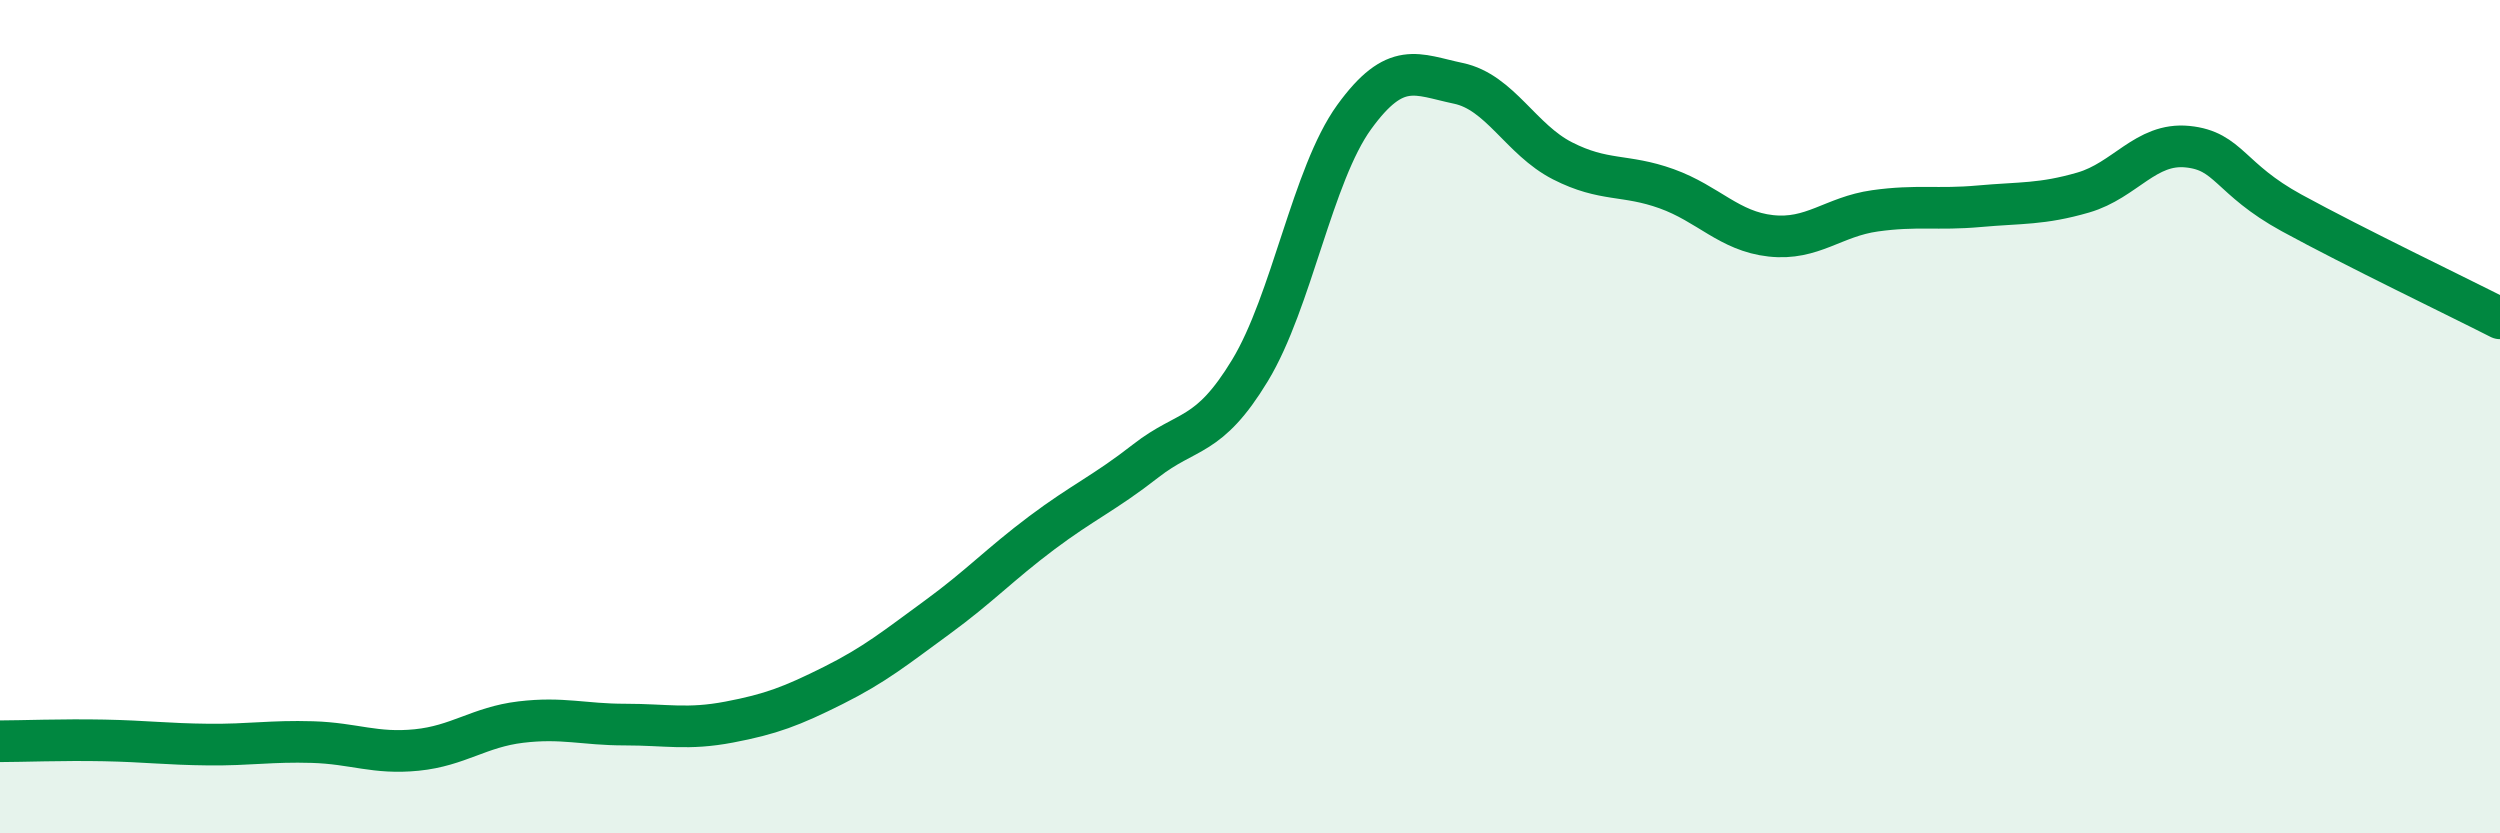
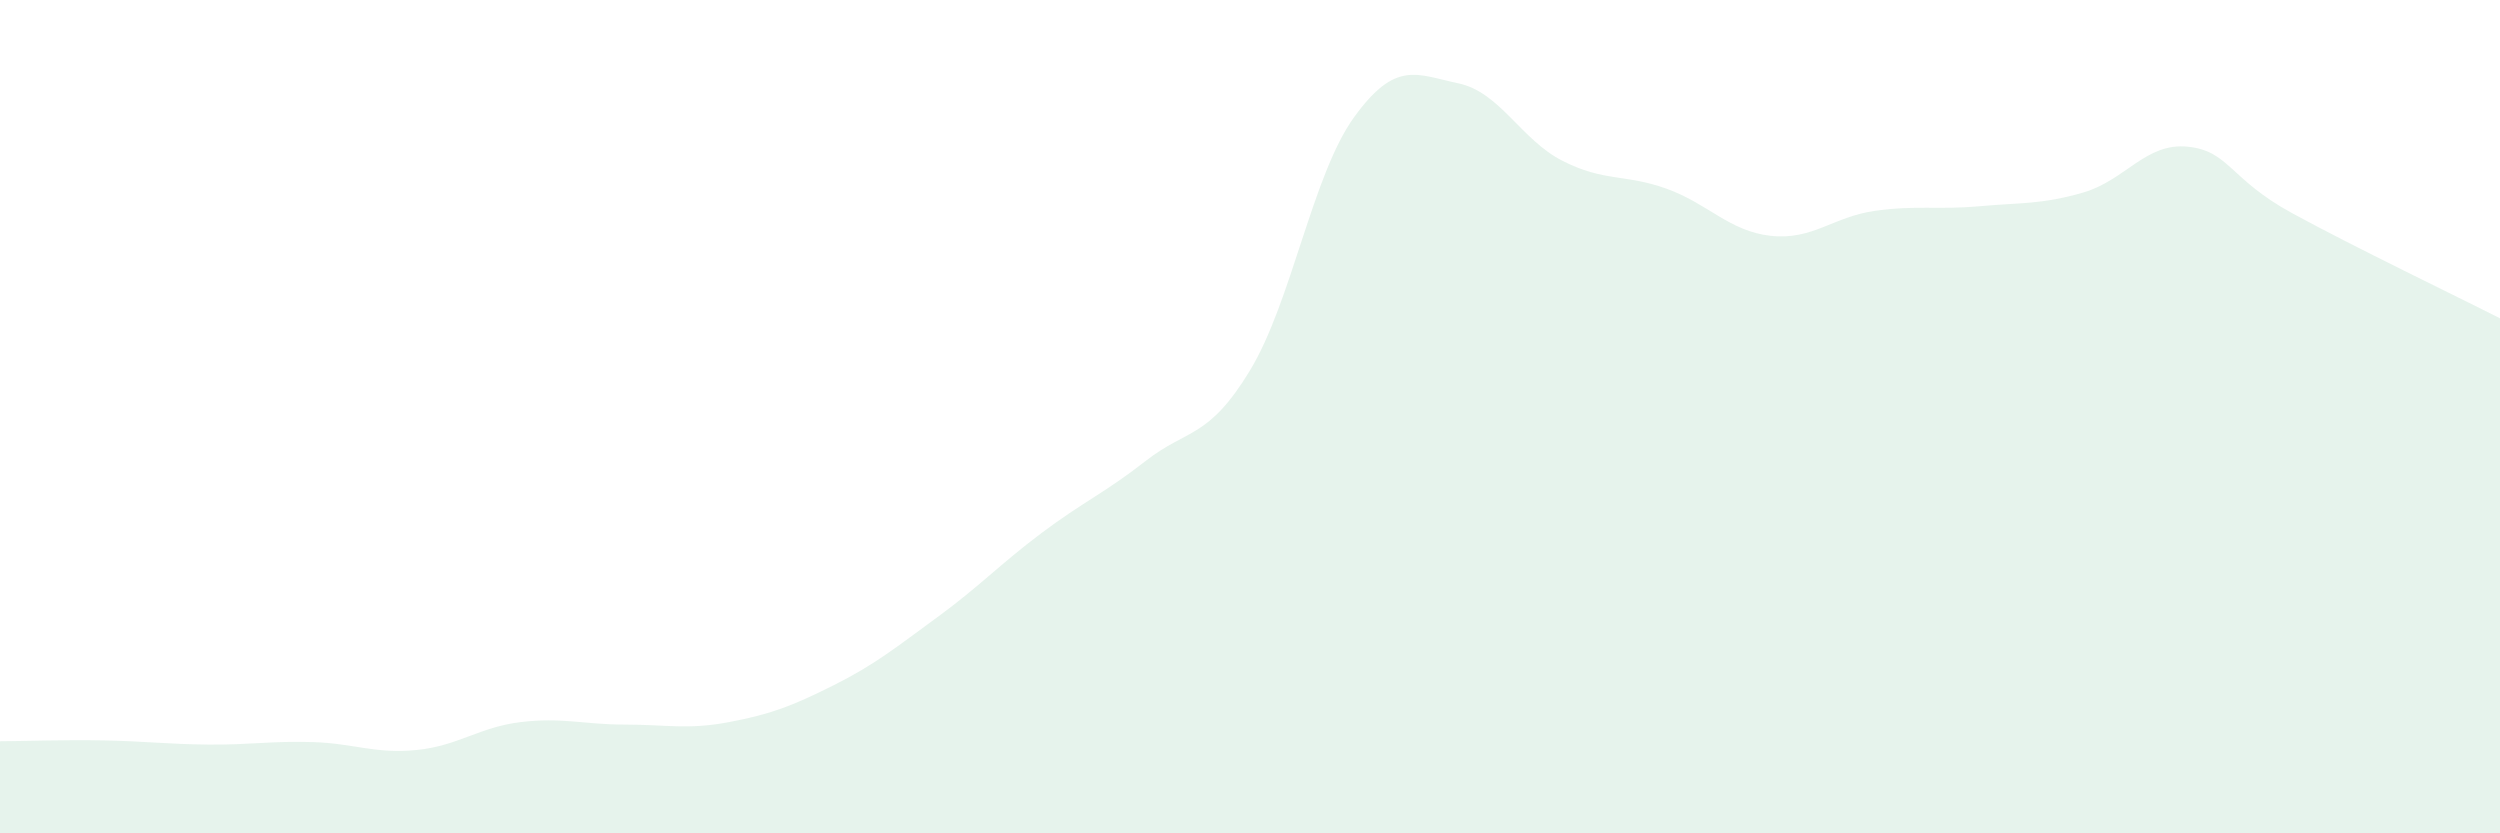
<svg xmlns="http://www.w3.org/2000/svg" width="60" height="20" viewBox="0 0 60 20">
  <path d="M 0,17.79 C 0.5,17.79 1.5,17.75 2.5,17.77 C 3.5,17.79 4,17.86 5,17.87 C 6,17.88 6.5,17.78 7.5,17.81 C 8.5,17.84 9,18.1 10,18 C 11,17.9 11.5,17.45 12.5,17.33 C 13.5,17.21 14,17.39 15,17.39 C 16,17.39 16.5,17.52 17.5,17.33 C 18.5,17.14 19,16.95 20,16.45 C 21,15.95 21.5,15.54 22.5,14.81 C 23.5,14.08 24,13.54 25,12.79 C 26,12.04 26.5,11.84 27.5,11.06 C 28.5,10.28 29,10.54 30,8.89 C 31,7.24 31.5,4.19 32.5,2.81 C 33.5,1.43 34,1.79 35,2 C 36,2.21 36.5,3.35 37.5,3.86 C 38.5,4.37 39,4.17 40,4.53 C 41,4.89 41.5,5.55 42.5,5.66 C 43.5,5.77 44,5.2 45,5.06 C 46,4.92 46.5,5.04 47.5,4.95 C 48.5,4.86 49,4.91 50,4.62 C 51,4.33 51.5,3.42 52.5,3.52 C 53.5,3.62 53.5,4.29 55,5.11 C 56.5,5.93 59,7.13 60,7.64L60 20L0 20Z" fill="#008740" opacity="0.1" stroke-linecap="round" stroke-linejoin="round" />
-   <path d="M 0,17.79 C 0.5,17.79 1.5,17.75 2.5,17.77 C 3.5,17.79 4,17.86 5,17.87 C 6,17.88 6.5,17.78 7.5,17.81 C 8.5,17.84 9,18.1 10,18 C 11,17.9 11.5,17.45 12.5,17.33 C 13.5,17.21 14,17.39 15,17.39 C 16,17.39 16.5,17.52 17.5,17.33 C 18.5,17.14 19,16.95 20,16.45 C 21,15.95 21.5,15.54 22.5,14.81 C 23.5,14.08 24,13.54 25,12.79 C 26,12.04 26.5,11.84 27.5,11.06 C 28.5,10.28 29,10.54 30,8.89 C 31,7.24 31.5,4.19 32.5,2.81 C 33.5,1.43 34,1.79 35,2 C 36,2.21 36.5,3.35 37.5,3.86 C 38.5,4.37 39,4.17 40,4.53 C 41,4.89 41.5,5.55 42.5,5.66 C 43.5,5.77 44,5.2 45,5.06 C 46,4.92 46.5,5.04 47.5,4.95 C 48.5,4.86 49,4.91 50,4.62 C 51,4.33 51.5,3.42 52.5,3.52 C 53.5,3.62 53.5,4.29 55,5.11 C 56.5,5.93 59,7.13 60,7.64" stroke="#008740" stroke-width="1" fill="none" stroke-linecap="round" stroke-linejoin="round" />
</svg>